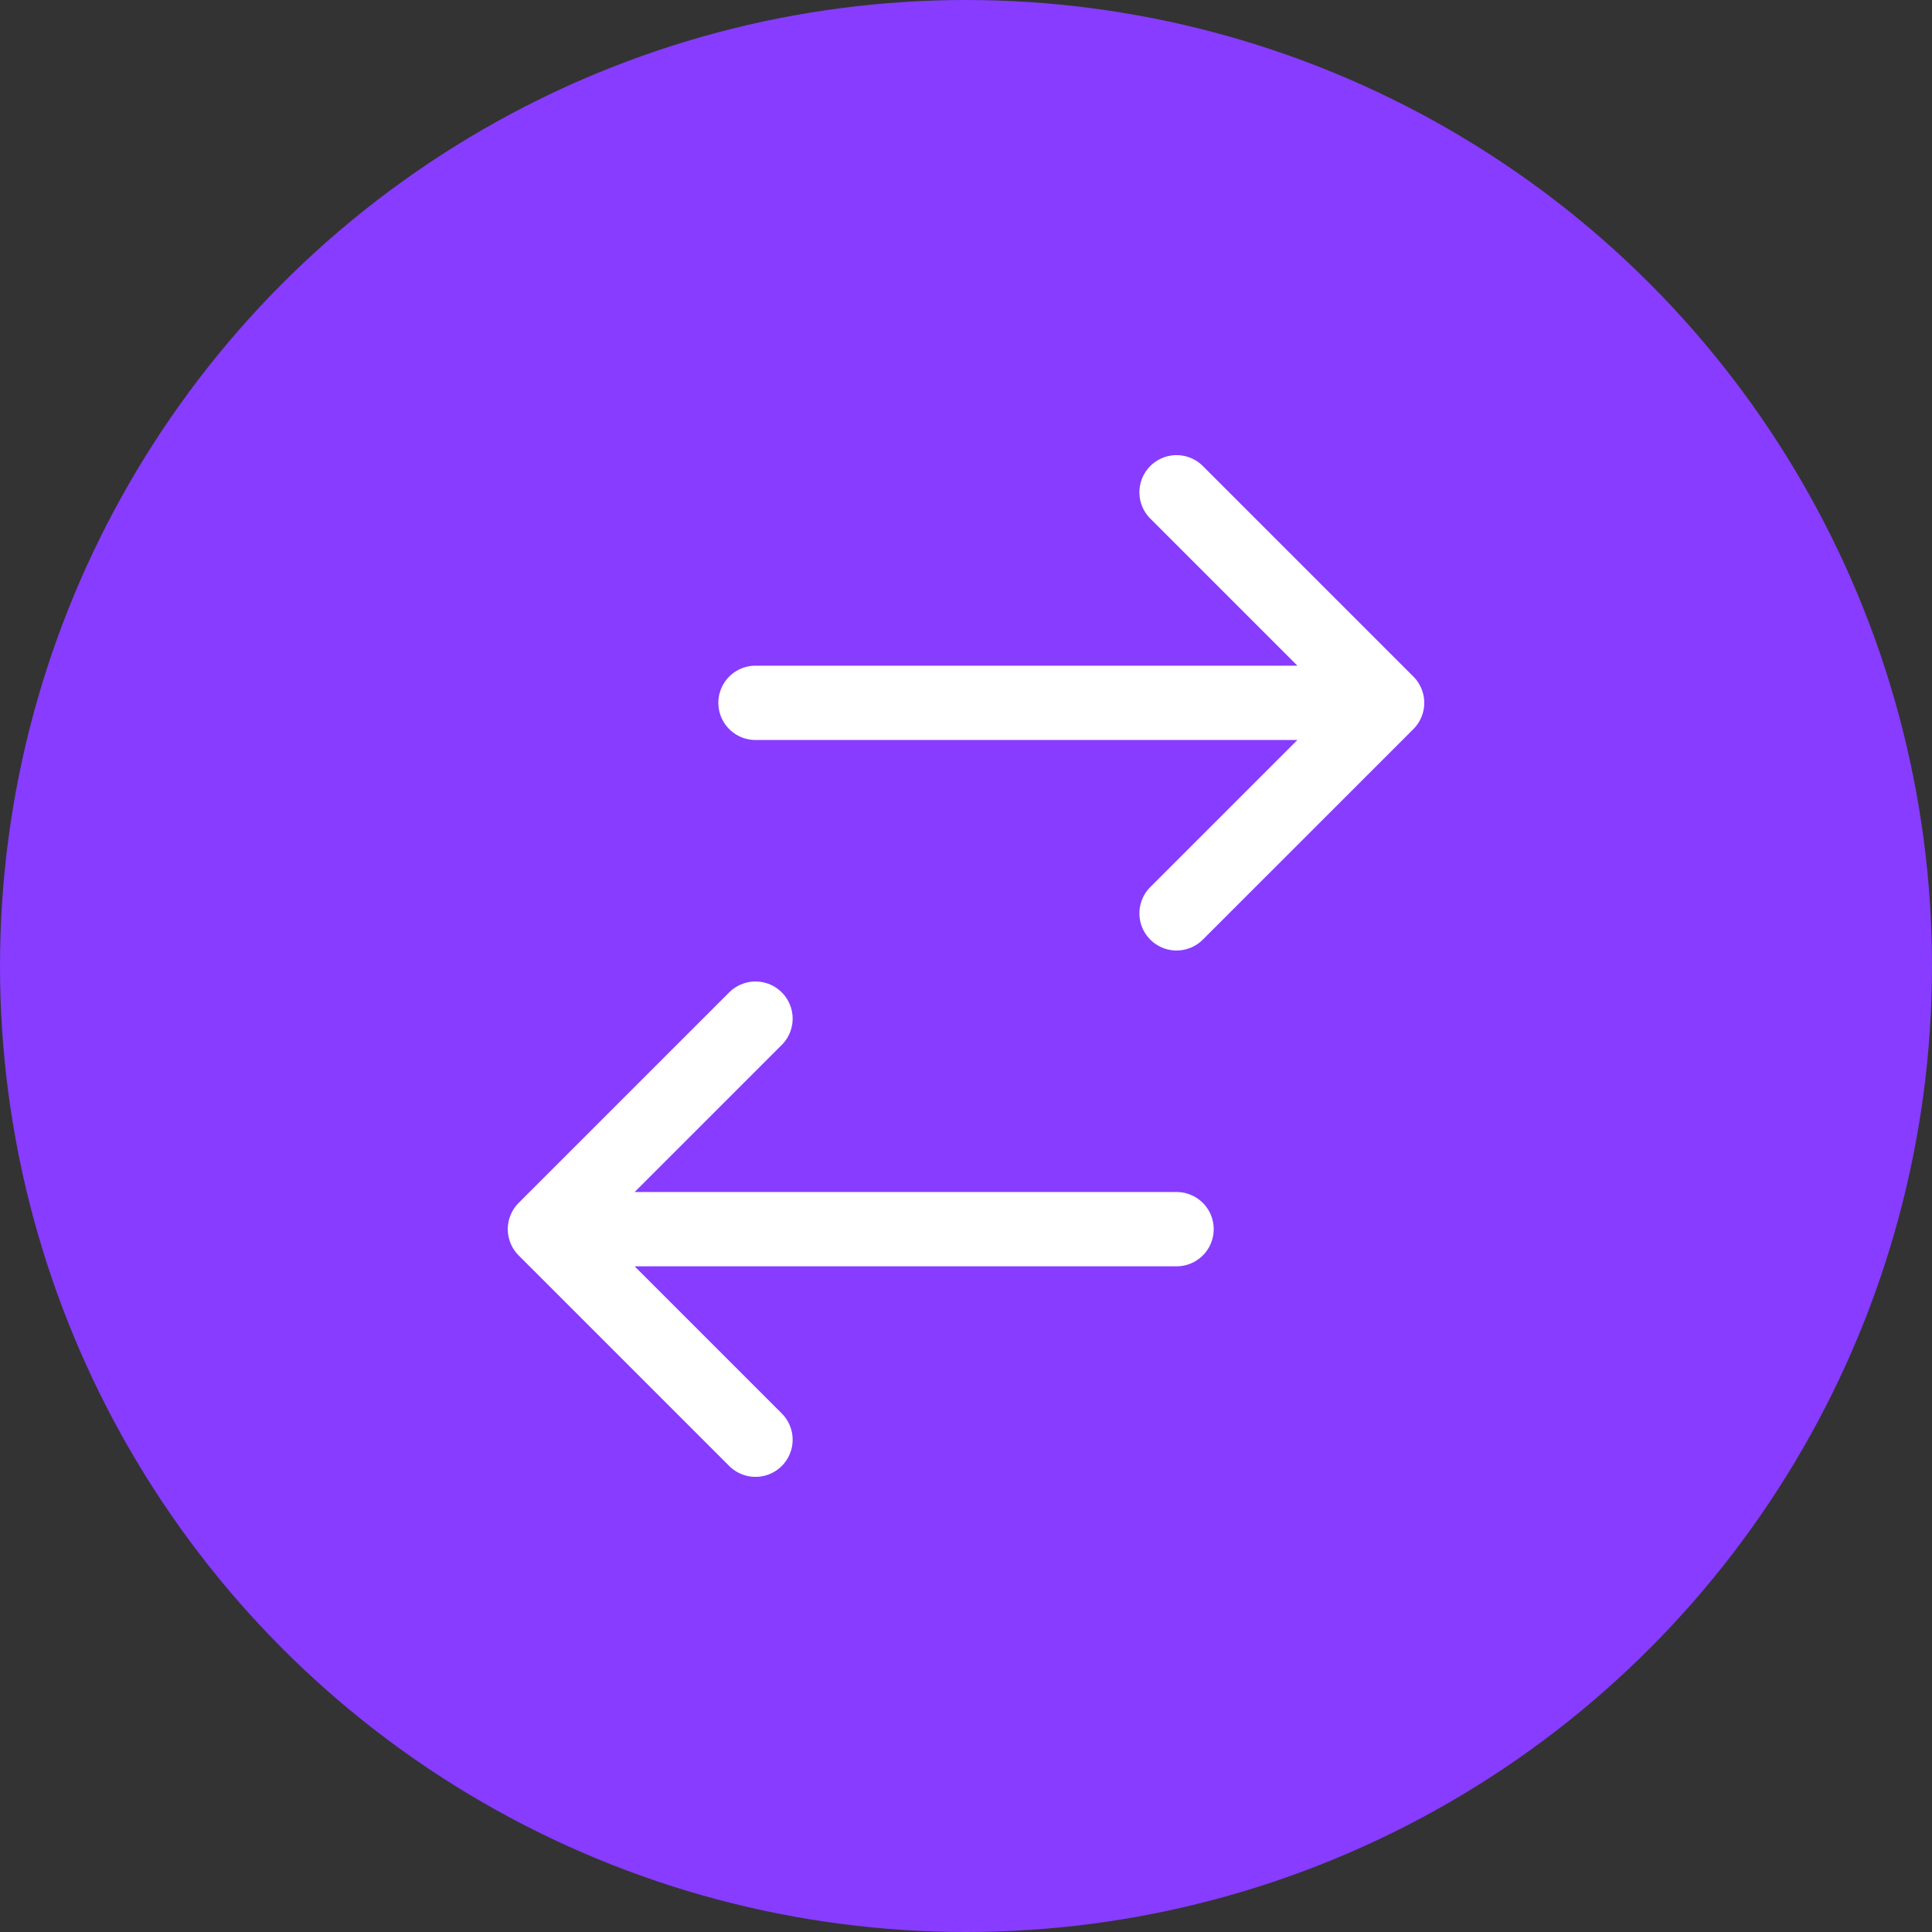
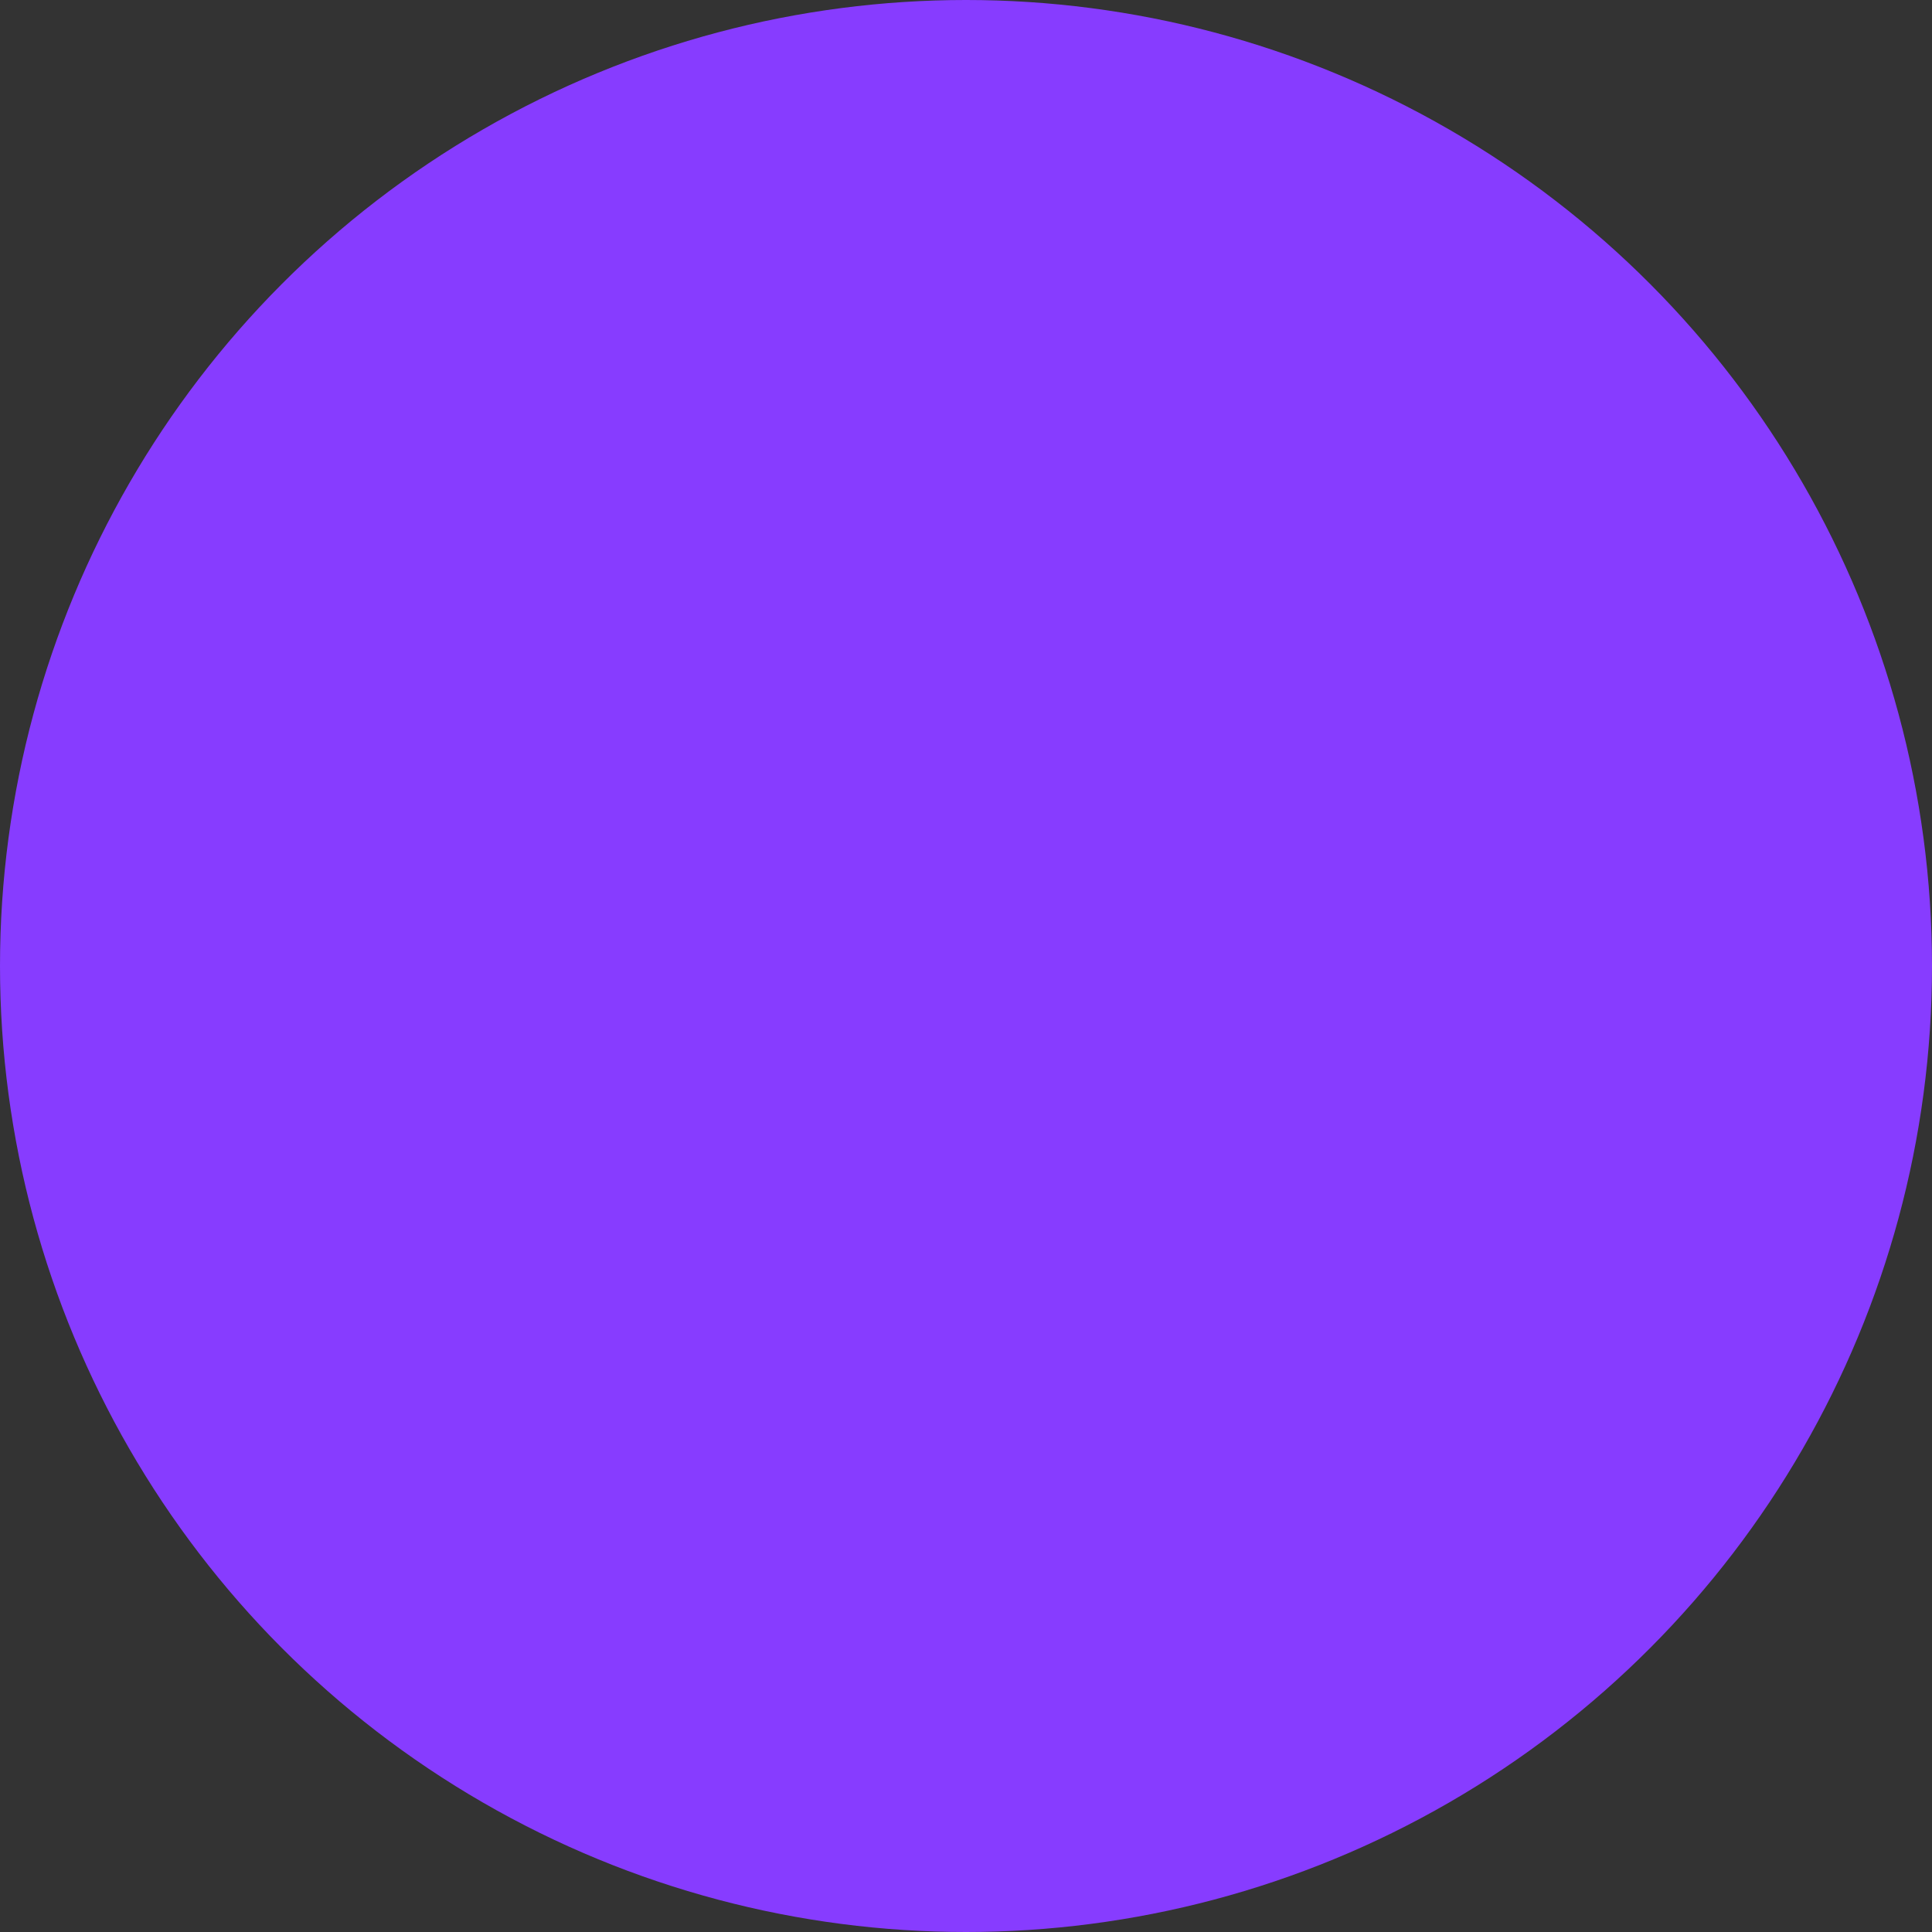
<svg xmlns="http://www.w3.org/2000/svg" fill="none" viewBox="0 0 52 52" height="52" width="52">
  <rect x="0" y="0" width="52" height="52" fill="#333333" stroke="none" />
  <circle fill="#873CFF" r="26" cy="26" cx="26" />
-   <path stroke-linejoin="round" stroke-linecap="round" stroke-width="2" stroke="white" d="M14.667 33.083L20.334 27.417M20.334 18.917H37.334H20.334ZM37.334 18.917L31.667 13.25L37.334 18.917ZM37.334 18.917L31.667 24.583L37.334 18.917ZM31.667 33.083H14.667H31.667ZM14.667 33.083L20.334 38.75L14.667 33.083Z" />
</svg>